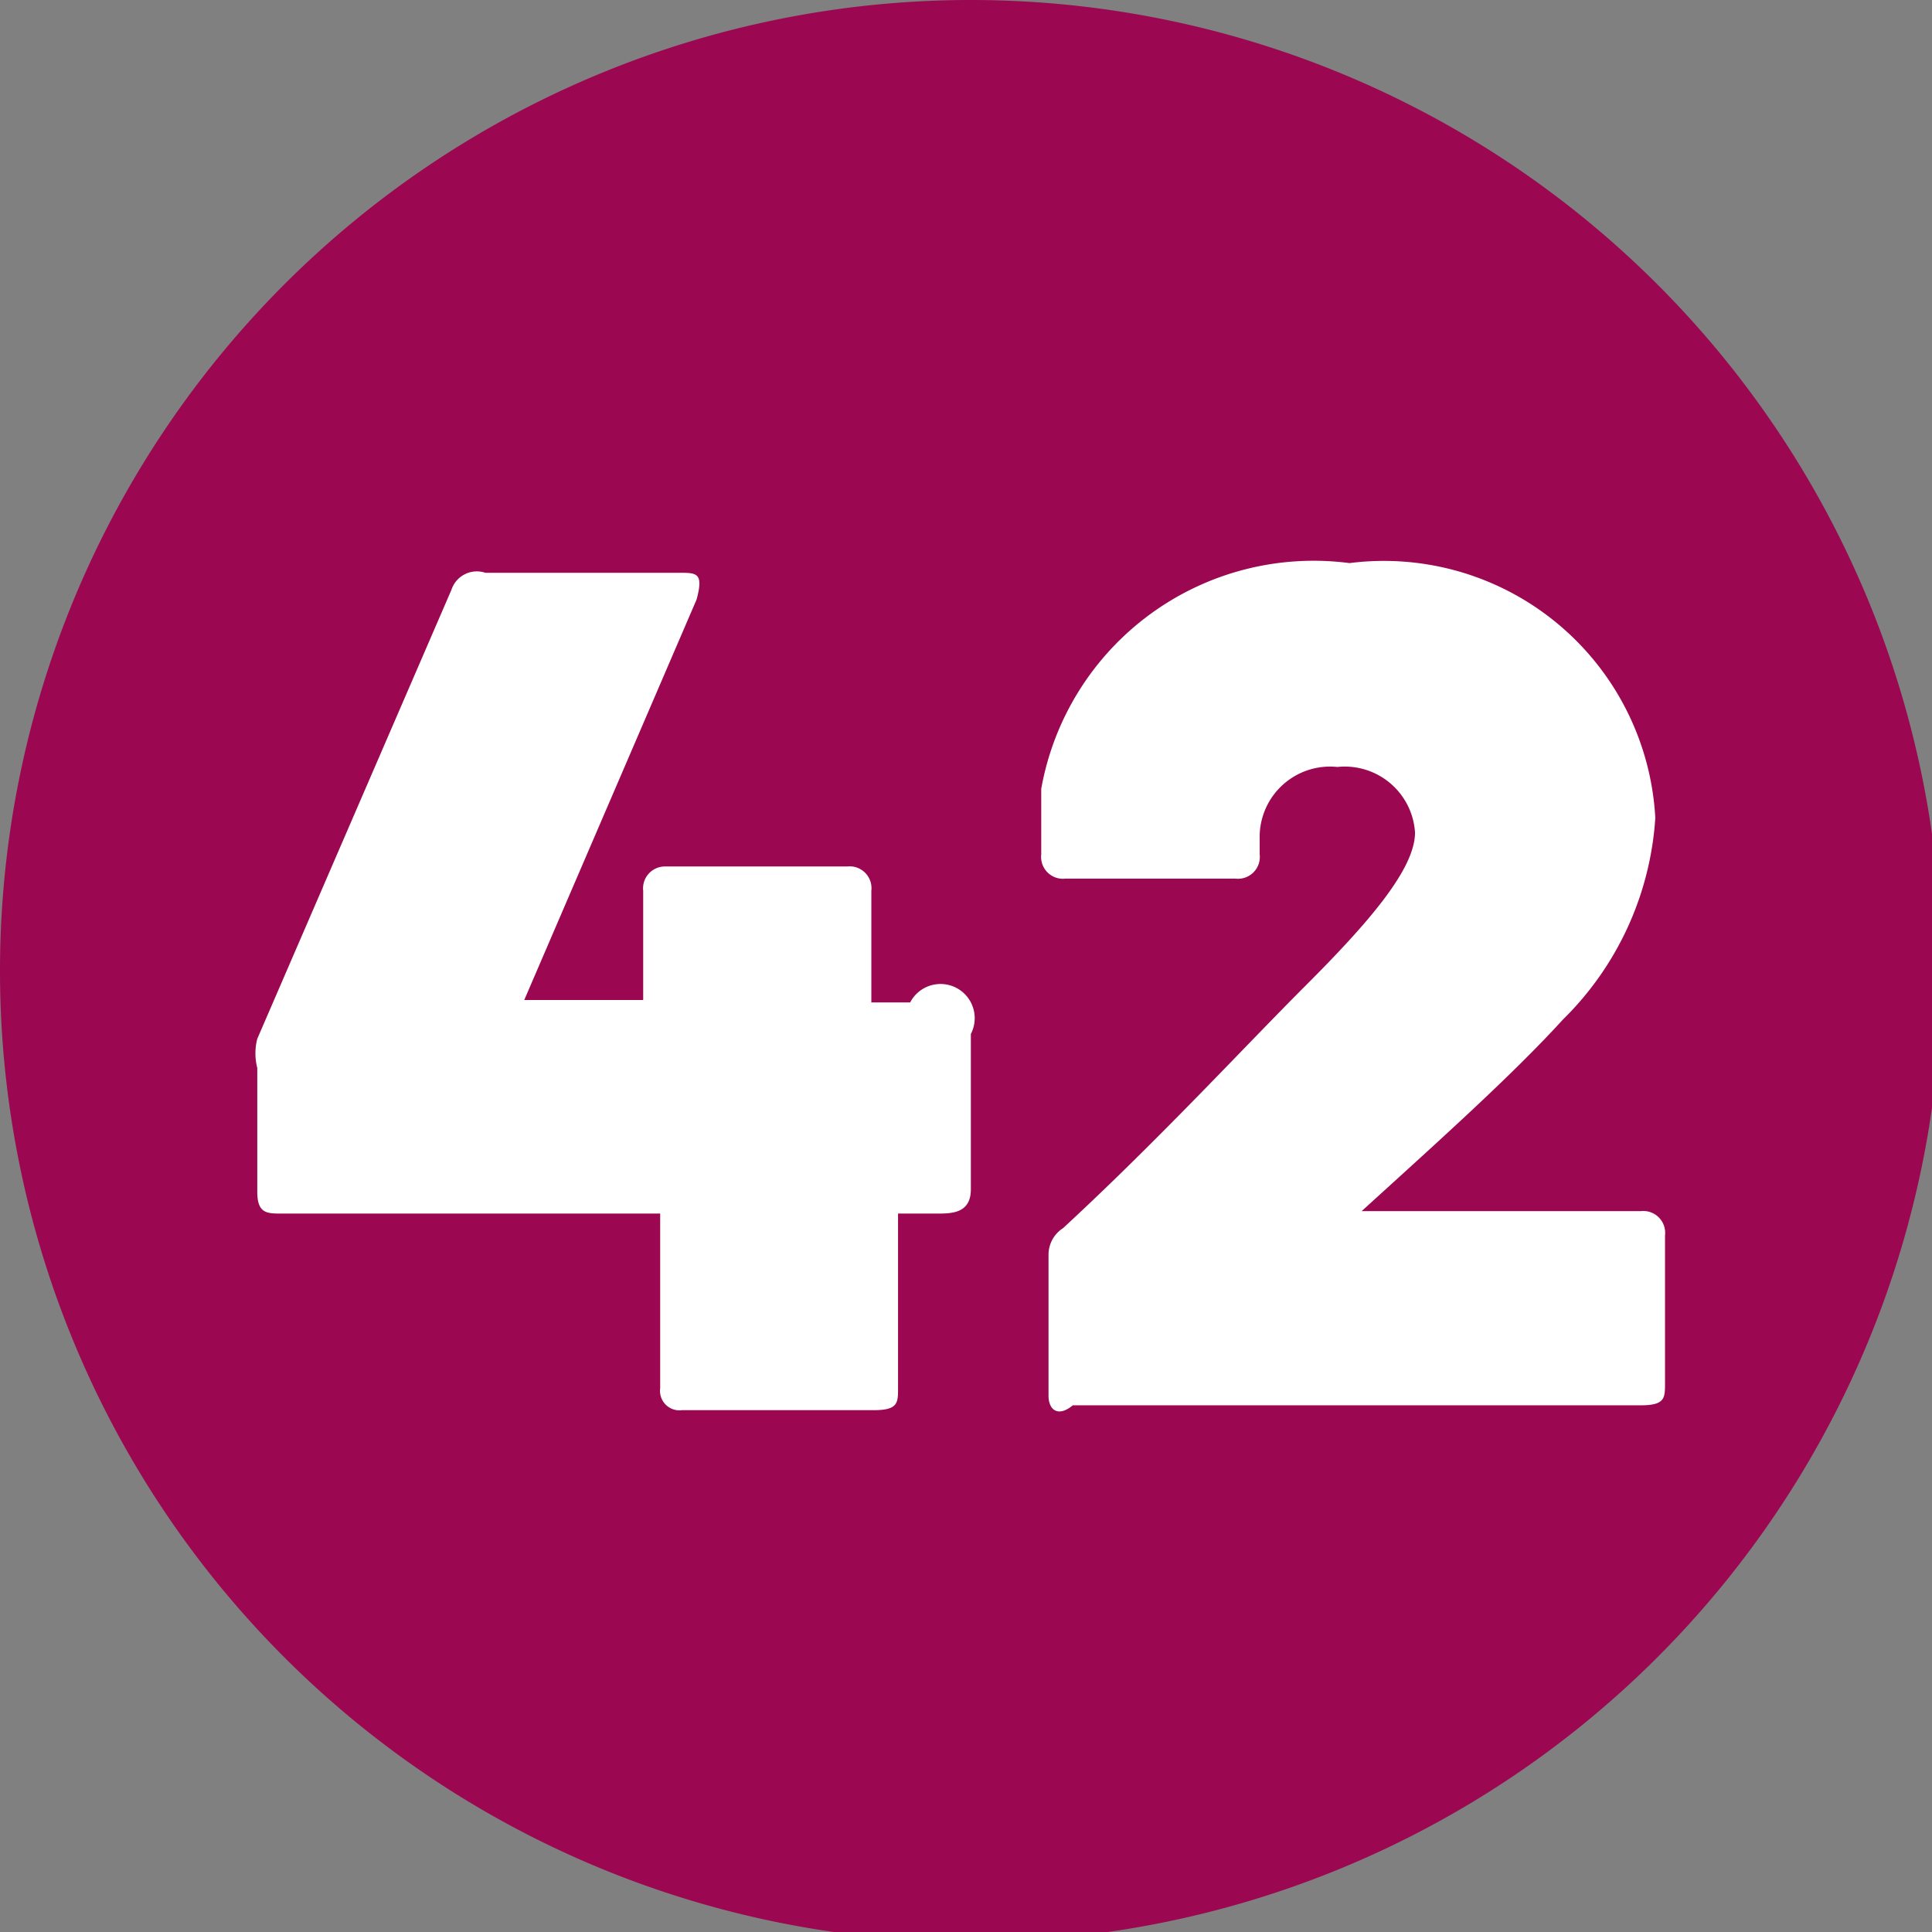
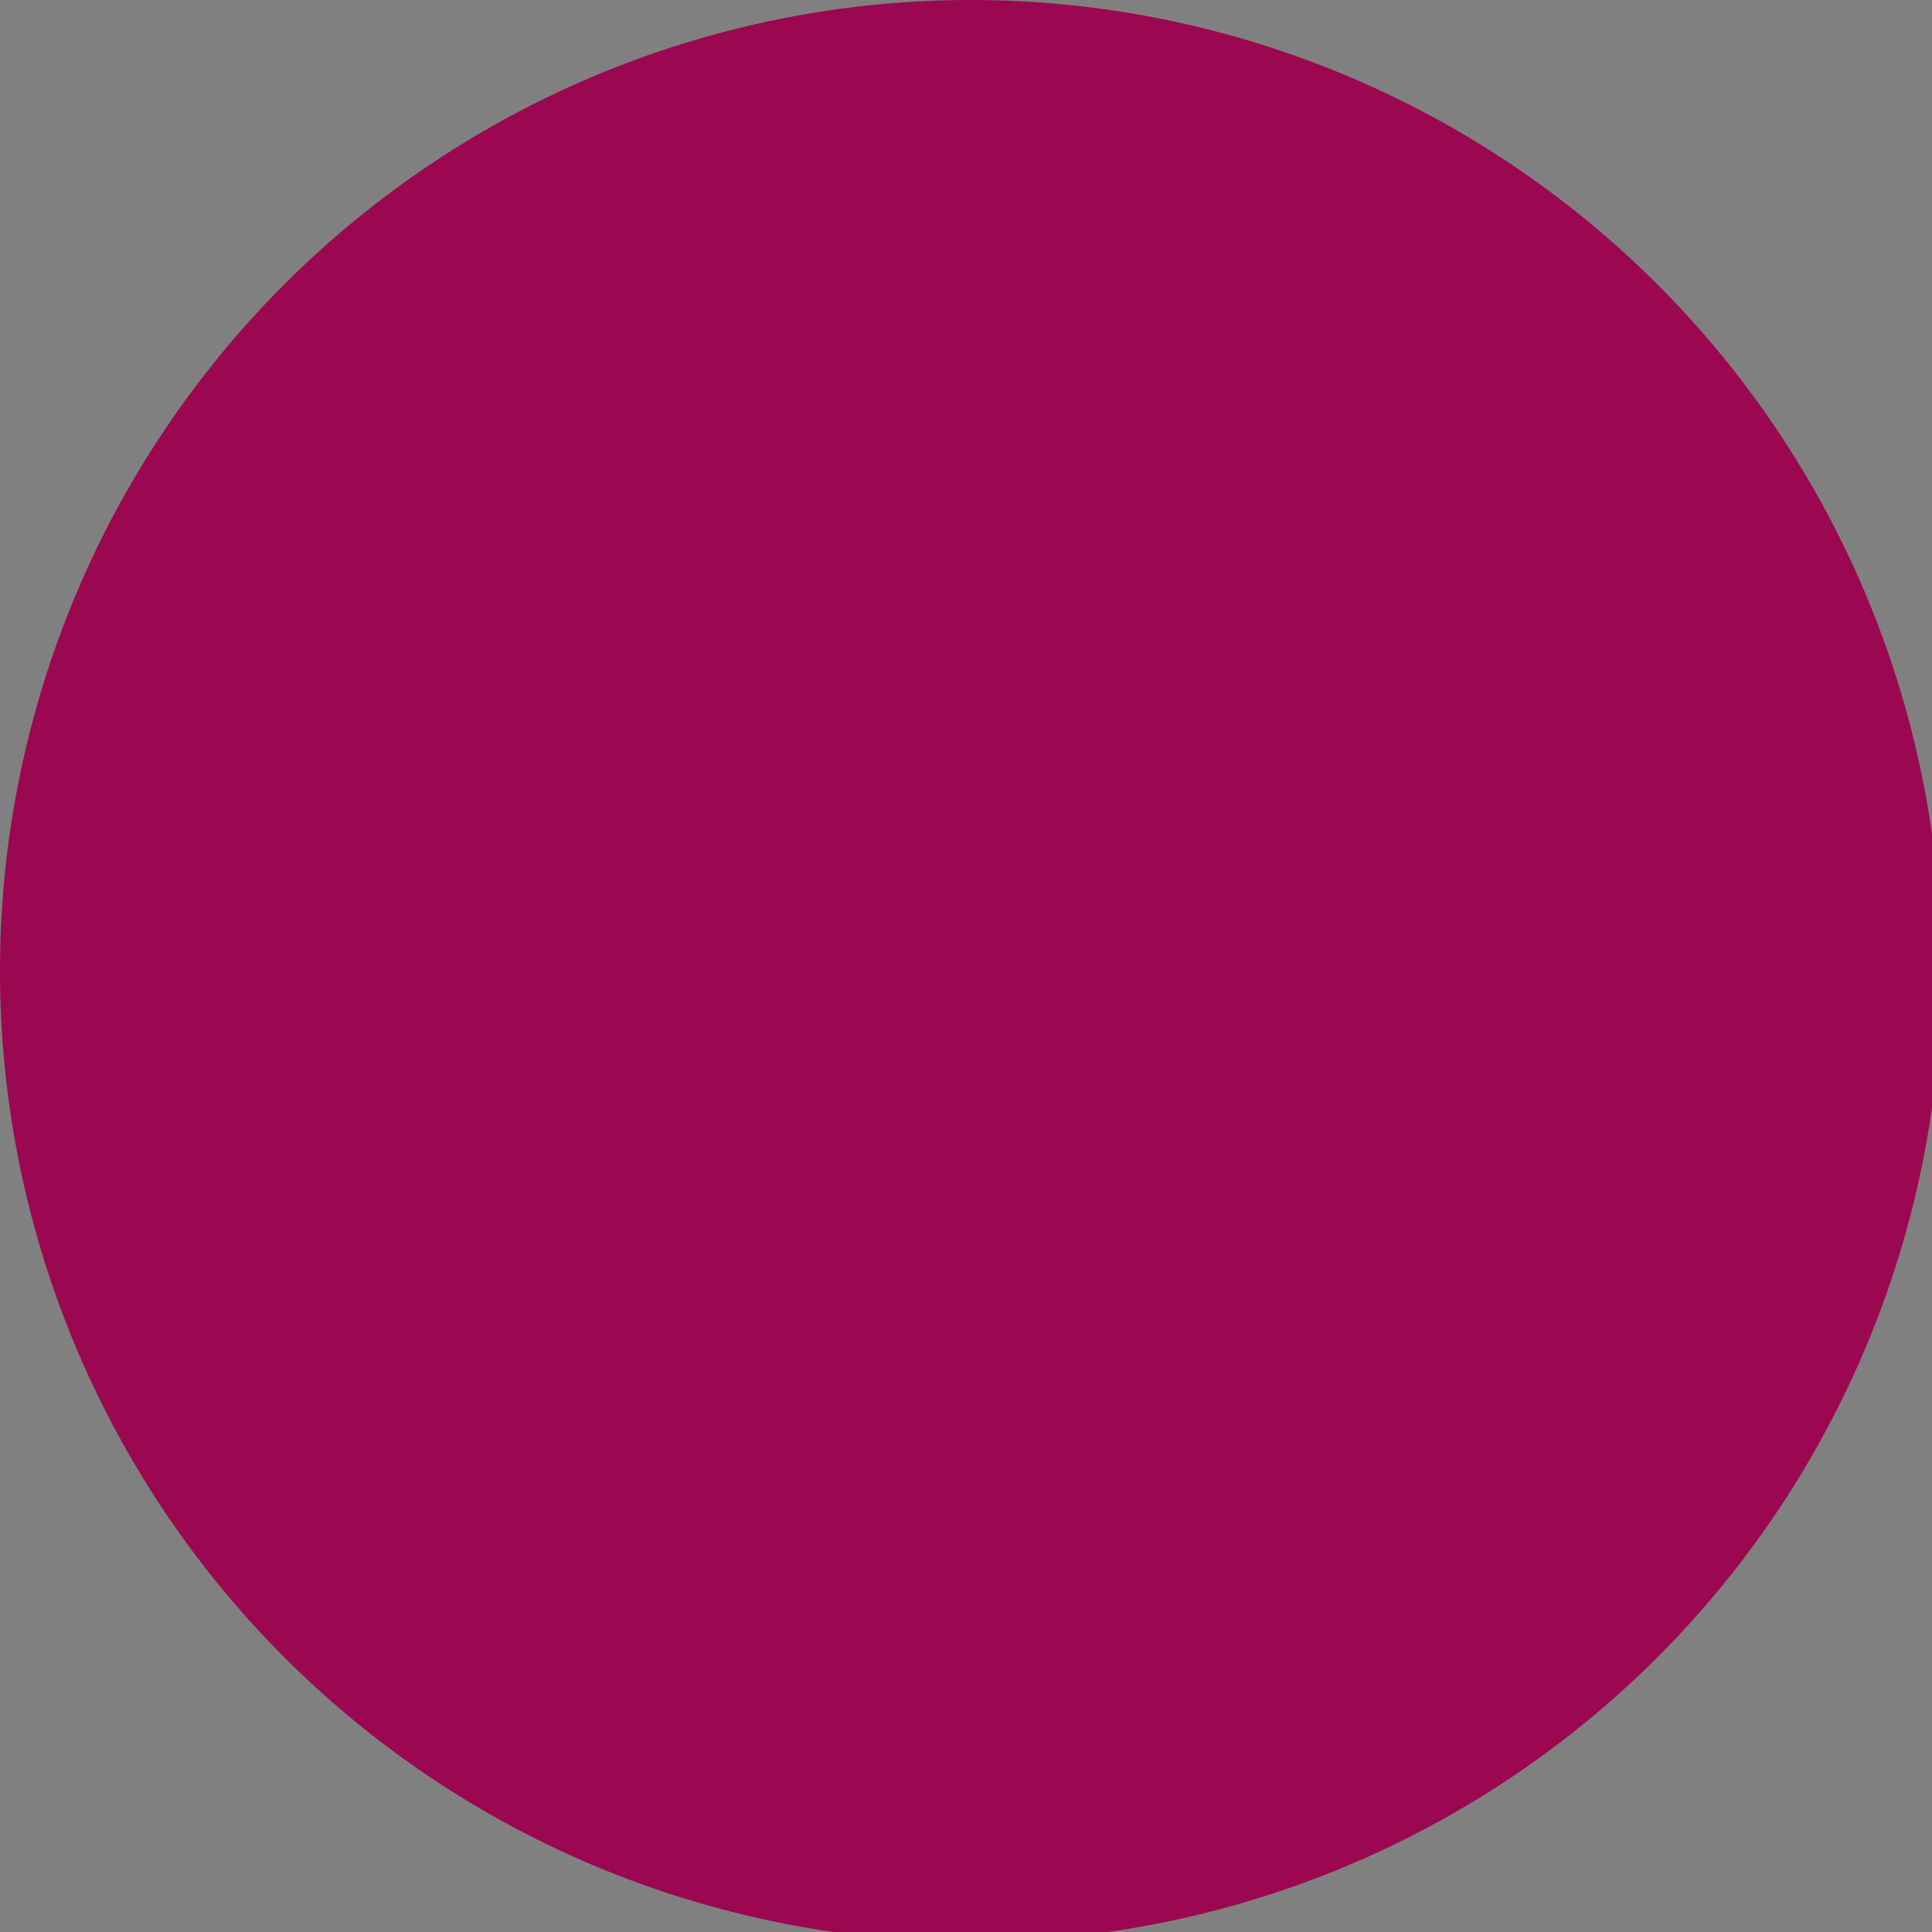
<svg xmlns="http://www.w3.org/2000/svg" viewBox="0 0 7.96 7.96">
  <rect x="0" y="0" width="7.96" height="7.96" fill="#808080" stroke="none" />
  <defs>
    <style>.cls-1{fill:none;}.cls-2{clip-path:url(#clip-path);}.cls-3{fill:#9c0751;}.cls-4{fill:#fff;}</style>
    <clipPath id="clip-path" transform="translate(0 0)">
      <rect class="cls-1" width="7.96" height="7.96" />
    </clipPath>
  </defs>
  <g id="Calque_2" data-name="Calque 2">
    <g id="Calque_1-2" data-name="Calque 1">
      <g class="cls-2">
        <path class="cls-3" d="M4,8A4,4,0,1,0,0,4,4,4,0,0,0,4,8" transform="translate(0 0)" />
-         <path class="cls-4" d="M4,4.26V4.9C4,5,3.92,5,3.86,5H3.7a0,0,0,0,0,0,0v.72c0,.06,0,.09-.1.09H2.81a.08.08,0,0,1-.09-.09V5a0,0,0,0,0,0,0H1.16c-.06,0-.1,0-.1-.09V4.4a.24.24,0,0,1,0-.12l.8-1.85A.11.11,0,0,1,2,2.36h.8c.07,0,.1,0,.07.11L2.16,4.12s0,0,0,0h.49s0,0,0,0V3.67a.09.09,0,0,1,.09-.1h.75a.09.09,0,0,1,.1.1v.46s0,0,0,0h.16A.09.09,0,0,1,4,4.26Z" transform="translate(0 0)" />
-         <path class="cls-4" d="M4.32,5.75V5.17a.13.13,0,0,1,.06-.11c.4-.37.74-.74,1-1s.45-.48.45-.63a.29.29,0,0,0-.32-.27.29.29,0,0,0-.32.28v.08a.09.09,0,0,1-.1.1H4.39a.09.09,0,0,1-.1-.1V3.25a1.14,1.14,0,0,1,1.27-.93A1.12,1.12,0,0,1,6.82,3.37a1.28,1.28,0,0,1-.38.83c-.21.23-.5.49-.83.79,0,0,0,0,0,0H6.76a.09.09,0,0,1,.1.1v.61c0,.06,0,.09-.1.09H4.42C4.36,5.84,4.32,5.81,4.32,5.75Z" transform="translate(0 0)" />
      </g>
    </g>
  </g>
</svg>